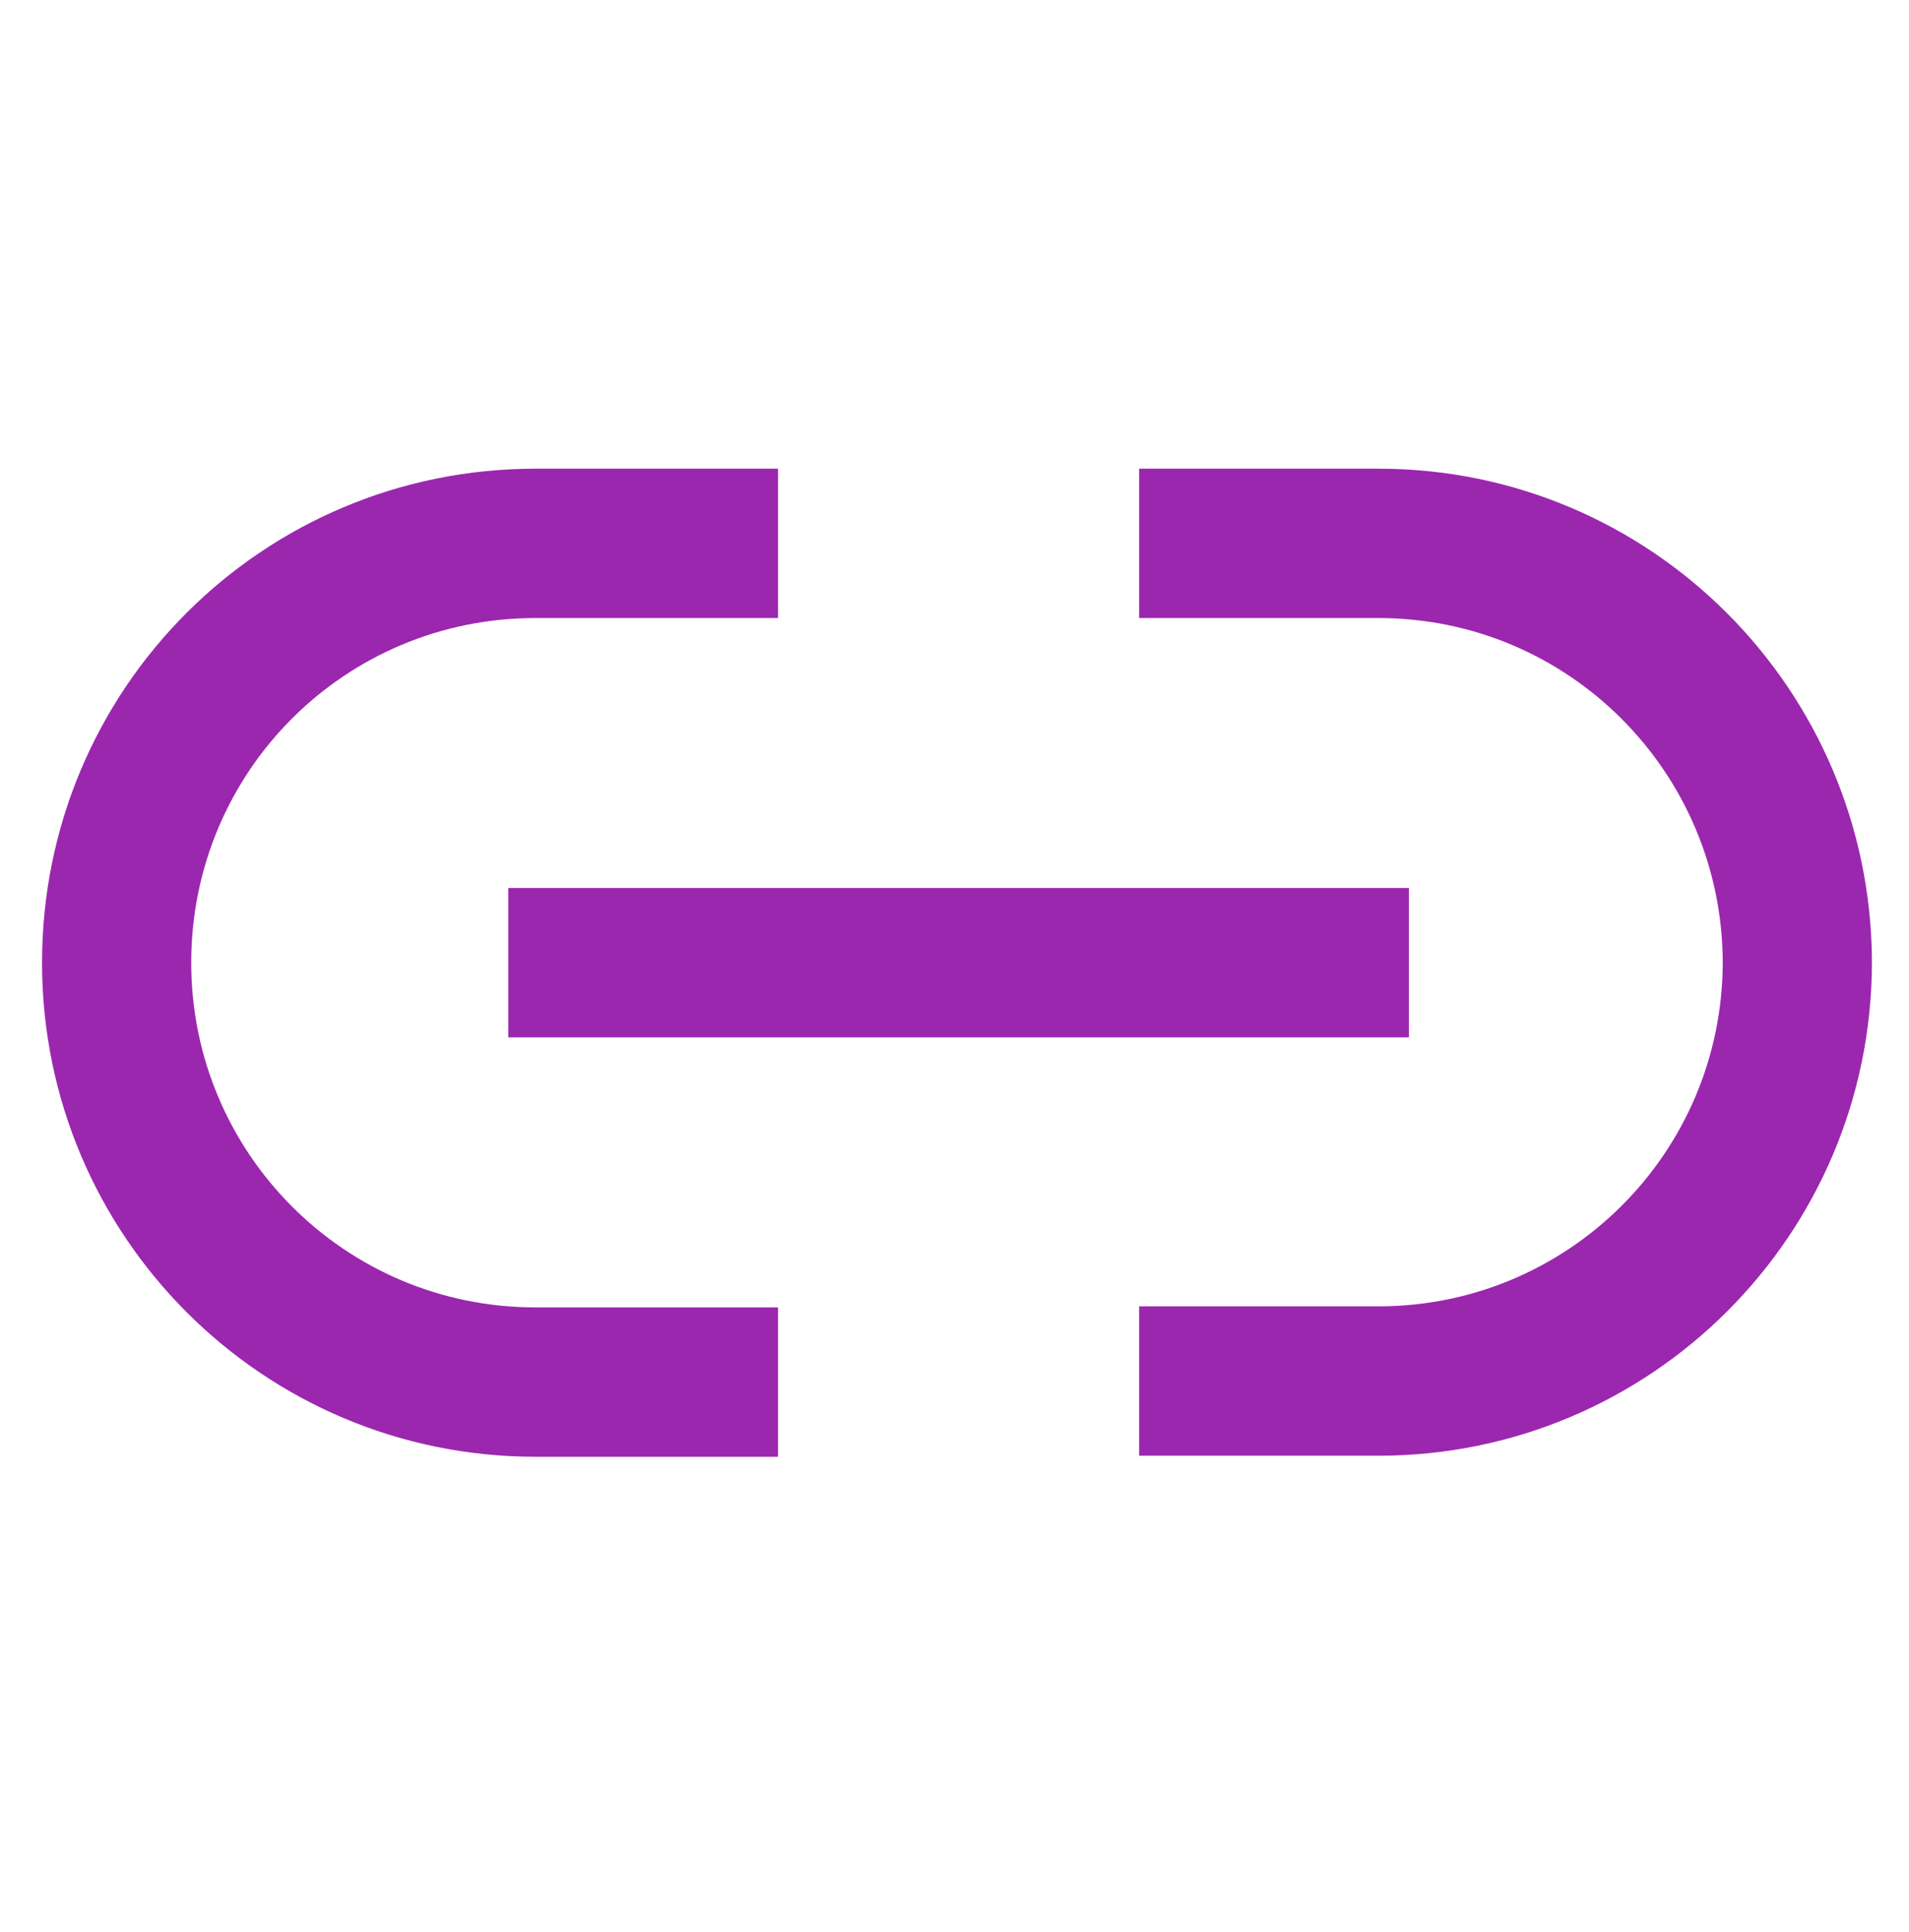
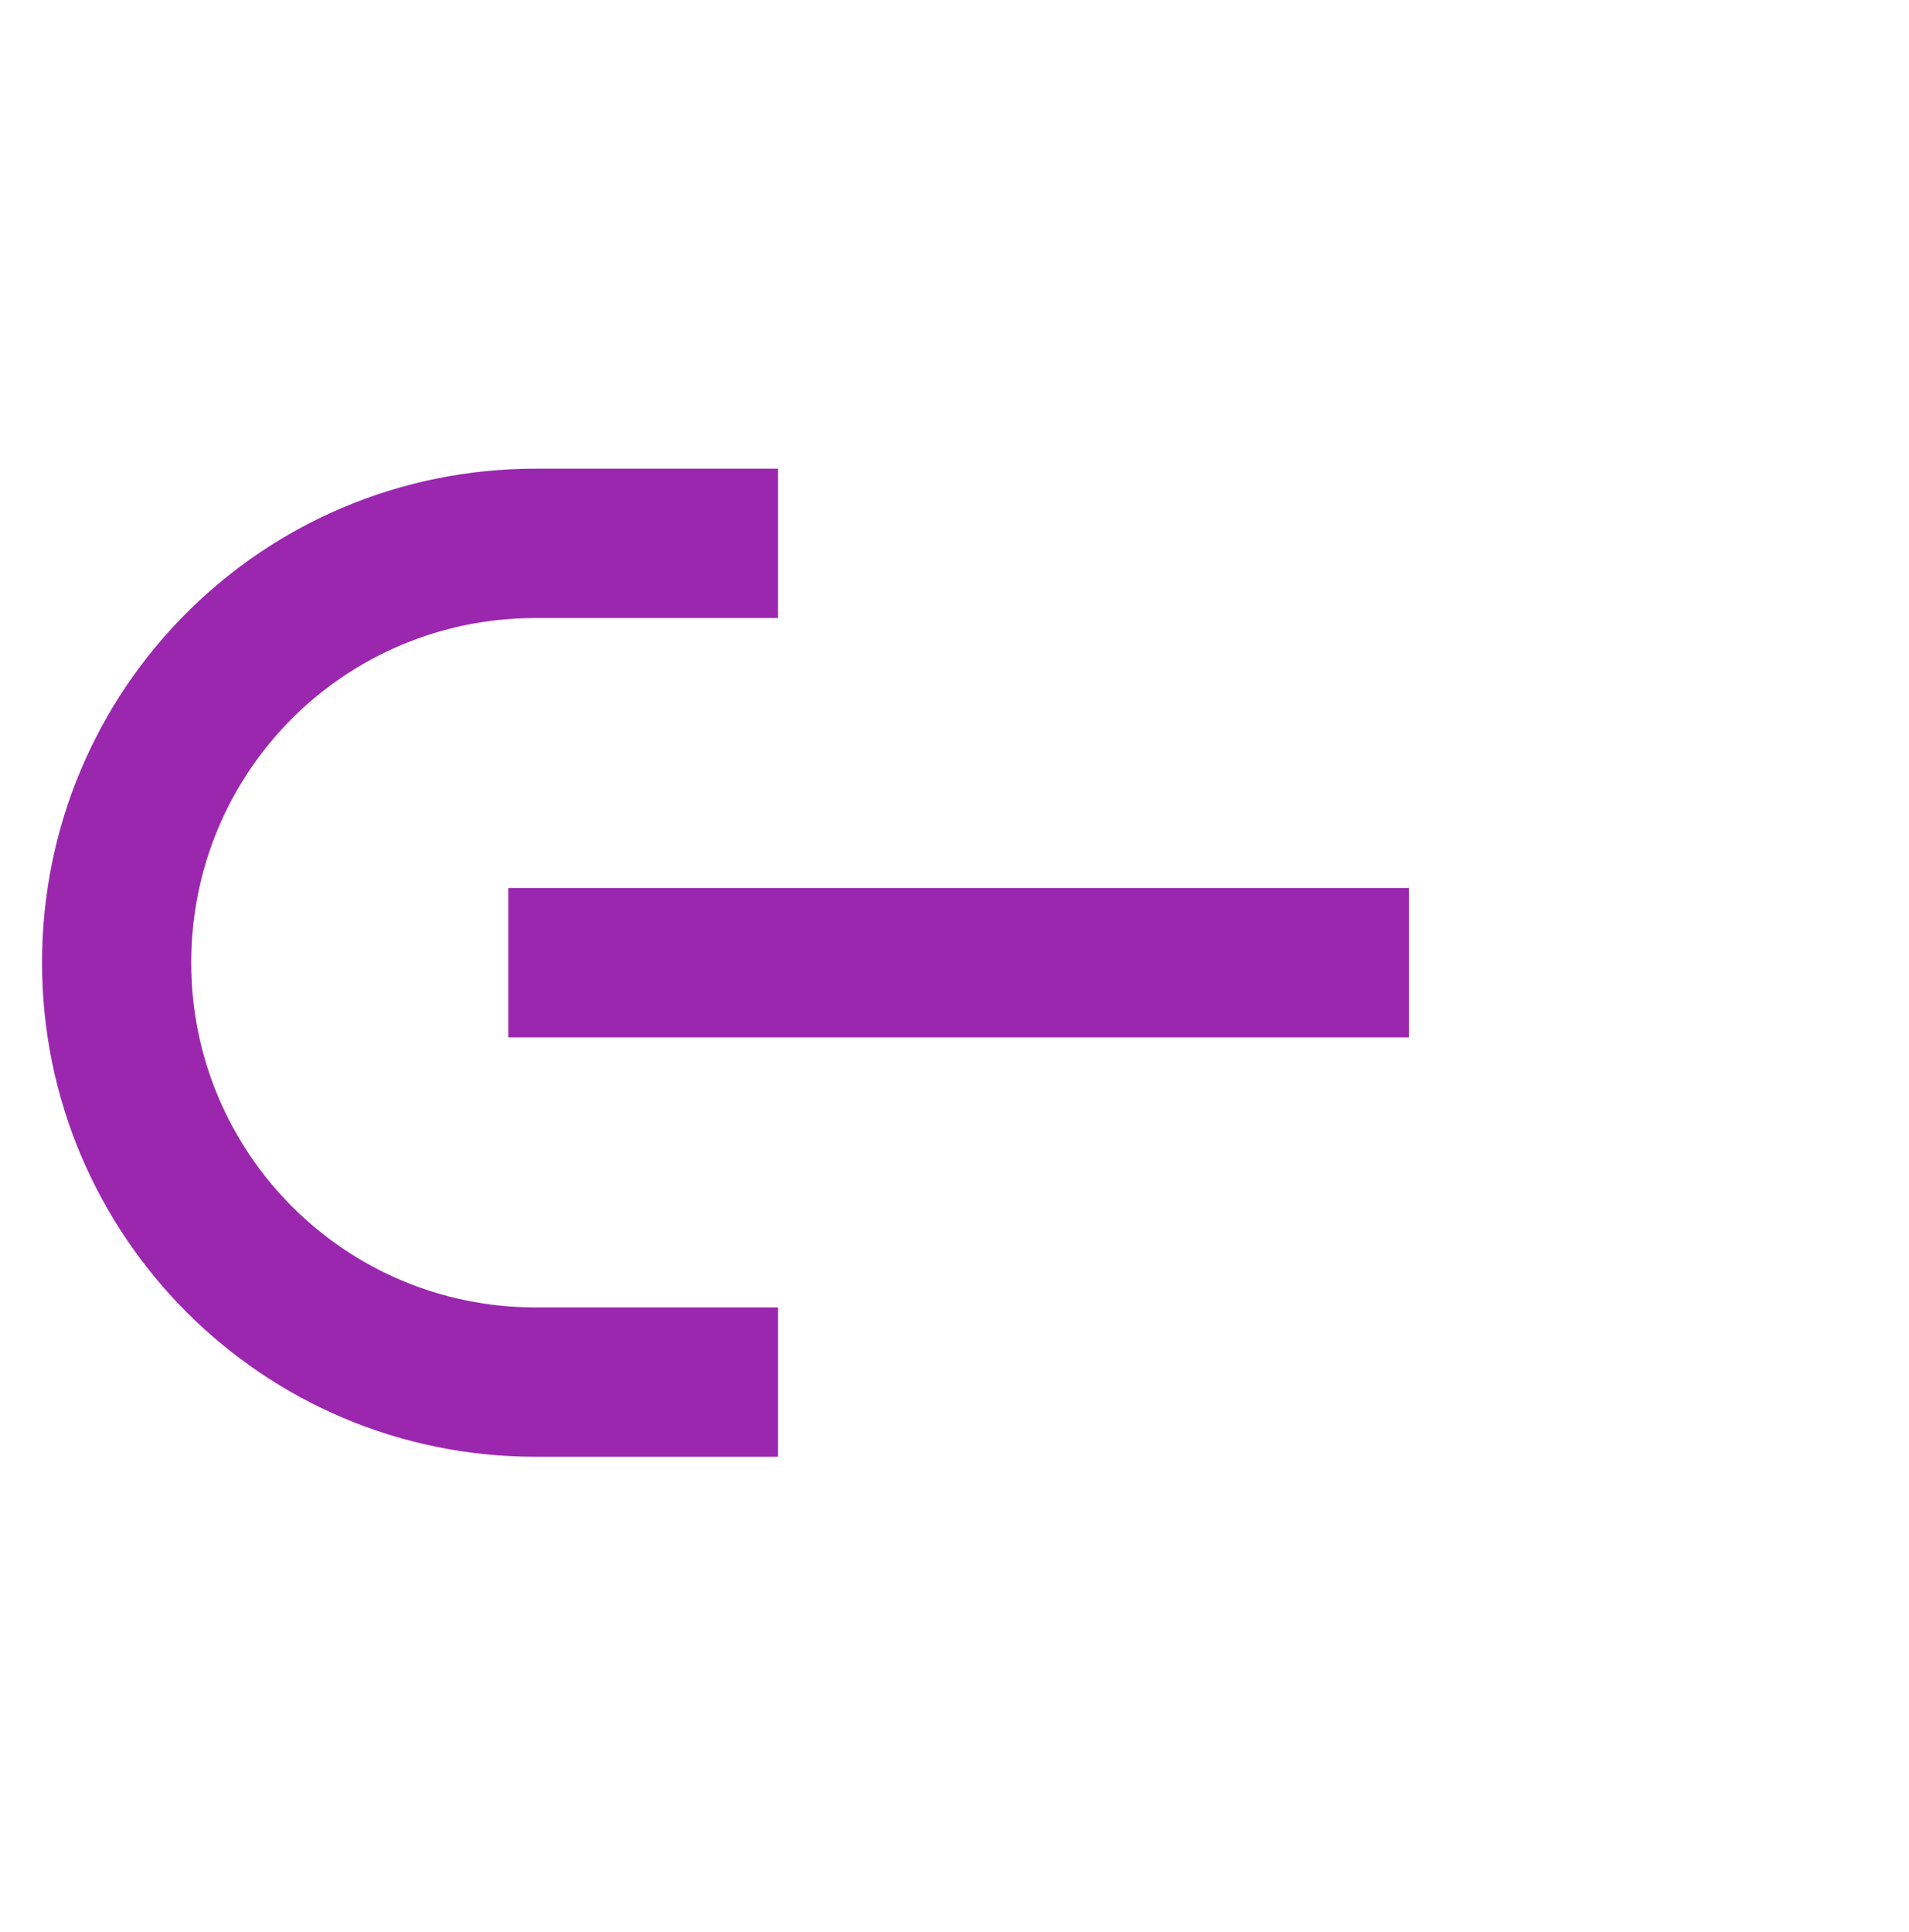
<svg xmlns="http://www.w3.org/2000/svg" width="83" height="84" viewBox="0 0 83 84" fill="none">
-   <path fill-rule="evenodd" clip-rule="evenodd" d="M49.527 20.377H59.934C71.769 20.377 81.334 29.964 81.388 41.795L81.388 41.81C81.388 53.707 71.761 63.289 59.934 63.289H49.527V56.795H59.934C68.187 56.795 74.898 50.114 74.902 41.817C74.86 33.547 68.179 26.87 59.934 26.87H49.527V20.377Z" fill="#9B27AF" />
  <path fill-rule="evenodd" clip-rule="evenodd" d="M1.828 41.856C1.828 29.964 11.404 20.377 23.282 20.377H33.826V26.87H23.282C14.986 26.87 8.314 33.55 8.314 41.856C8.314 50.121 14.992 56.841 23.282 56.841H33.826V63.334H23.282C11.399 63.334 1.828 53.696 1.828 41.856Z" fill="#9B27AF" />
-   <path fill-rule="evenodd" clip-rule="evenodd" d="M61.258 45.101H22.098V38.607H61.258V45.101Z" fill="#9B27AF" />
+   <path fill-rule="evenodd" clip-rule="evenodd" d="M61.258 45.101H22.098V38.607H61.258Z" fill="#9B27AF" />
</svg>